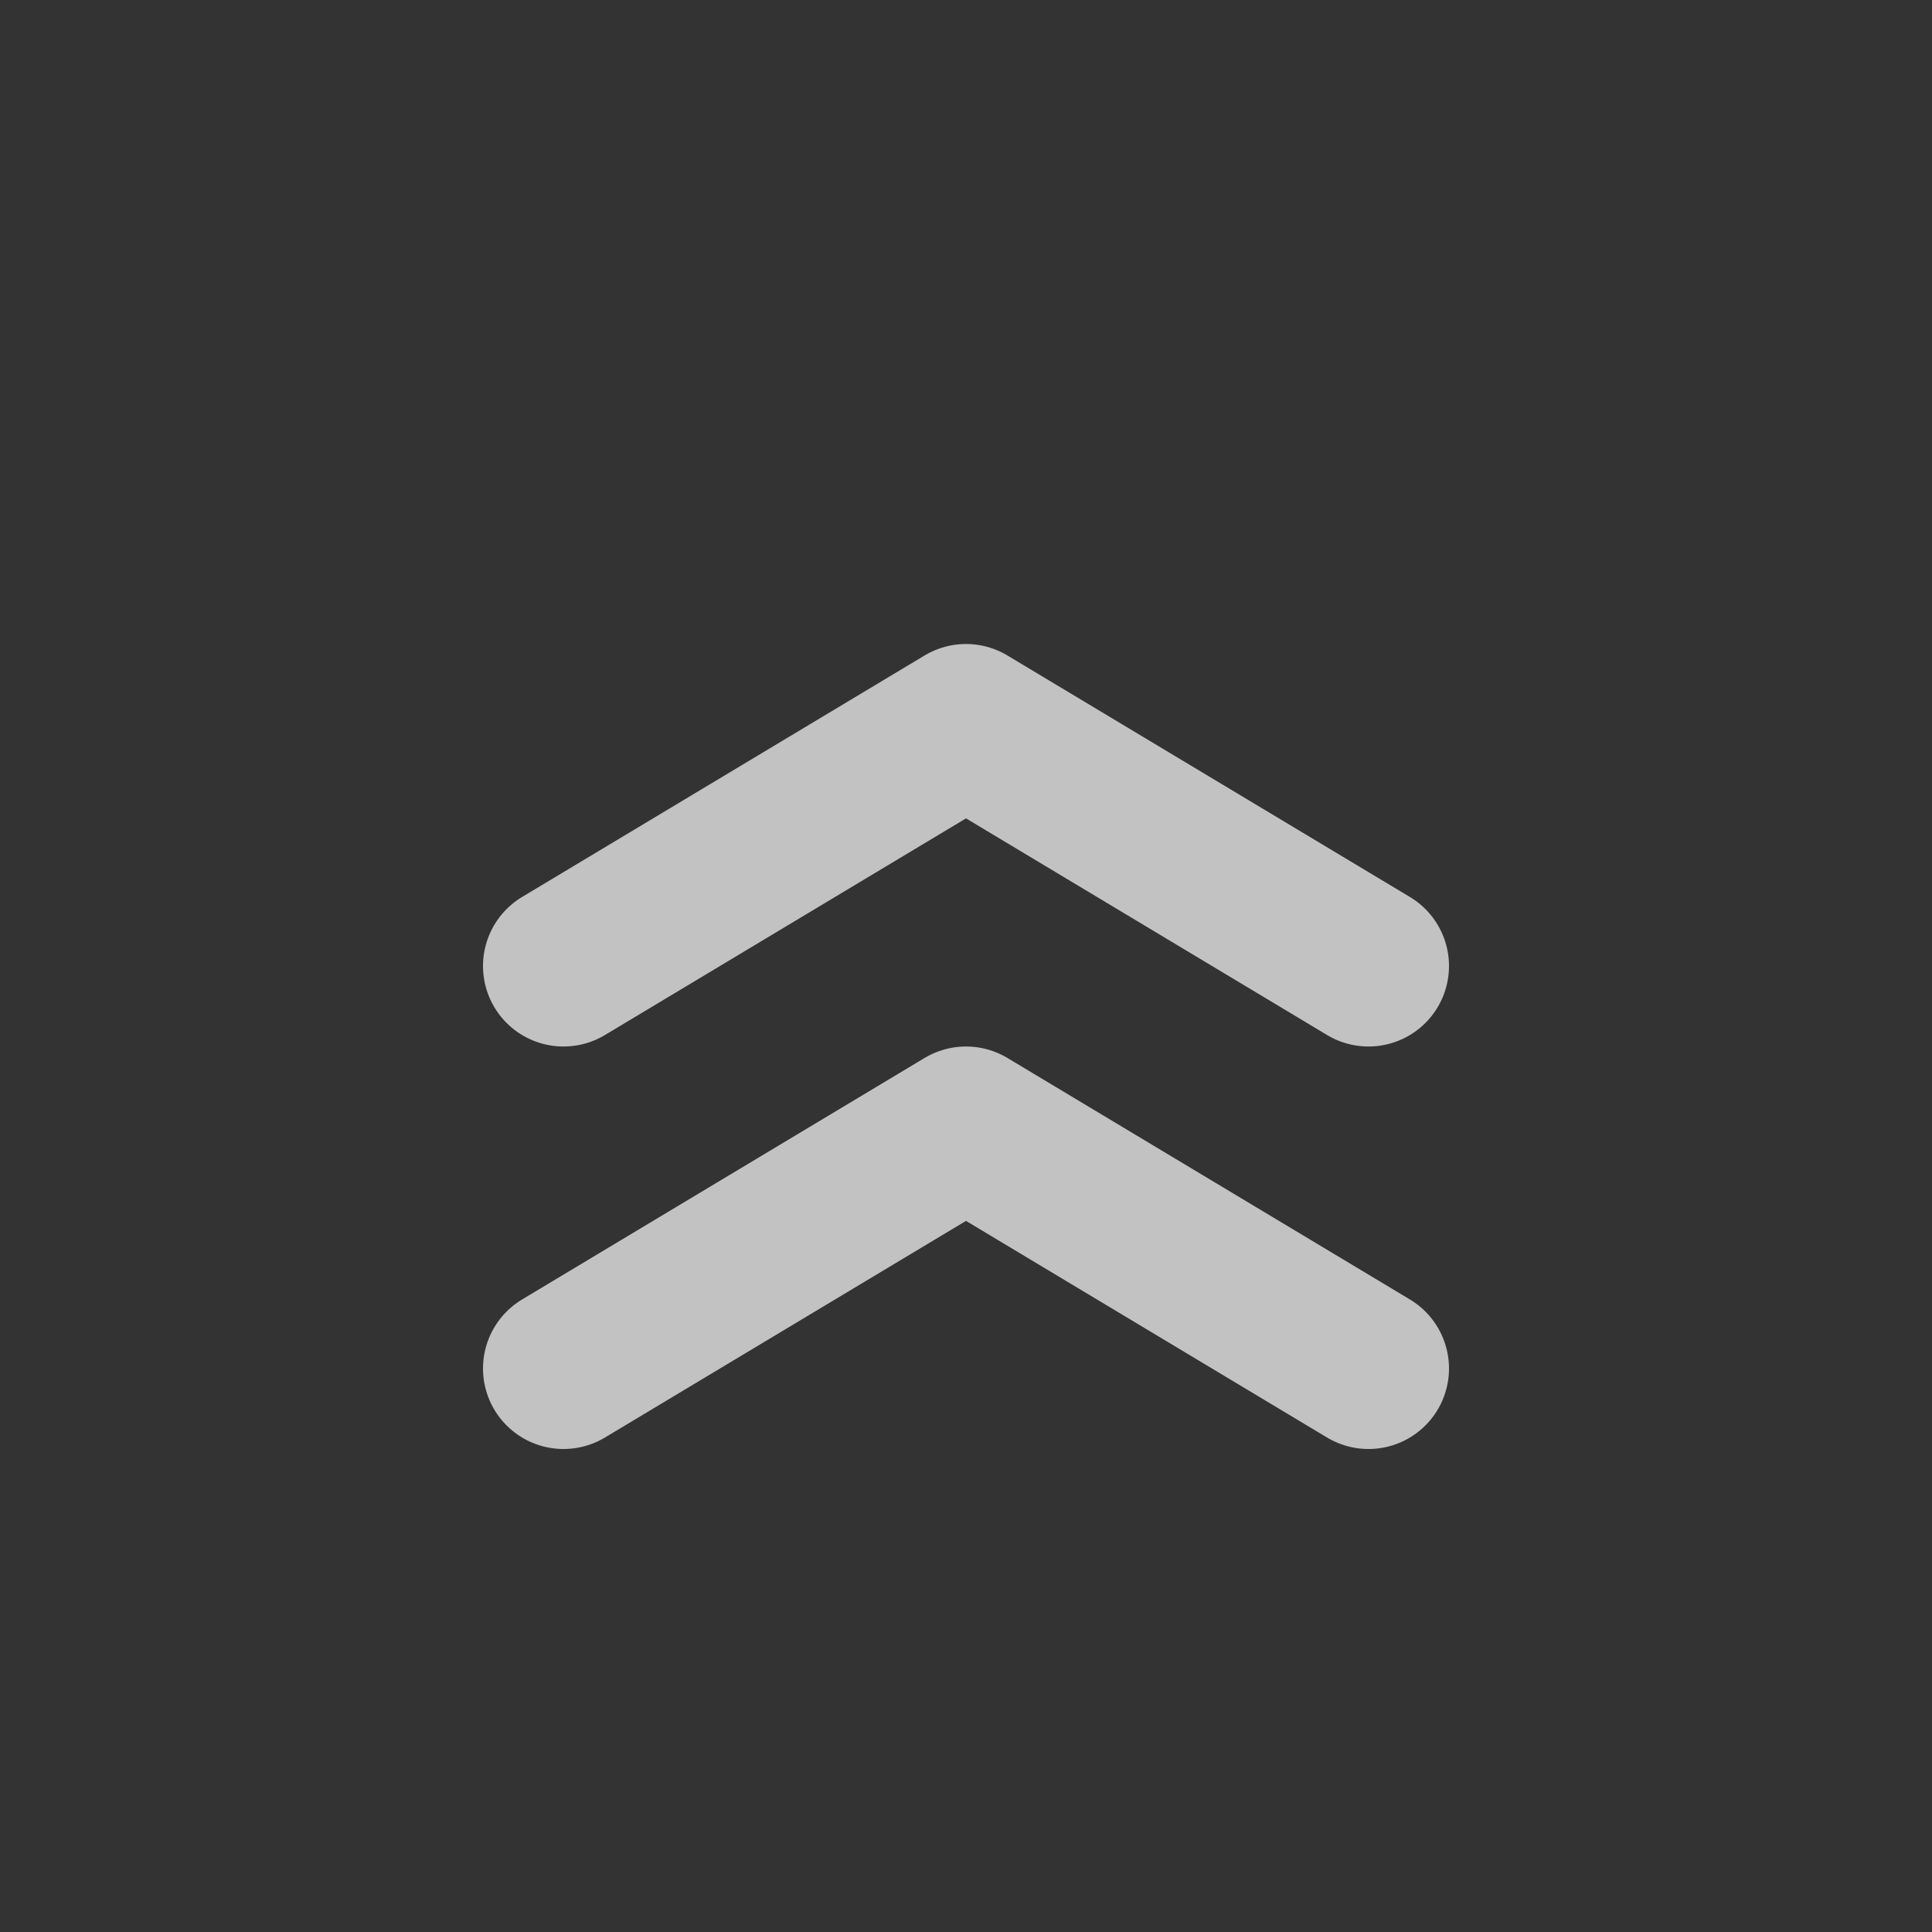
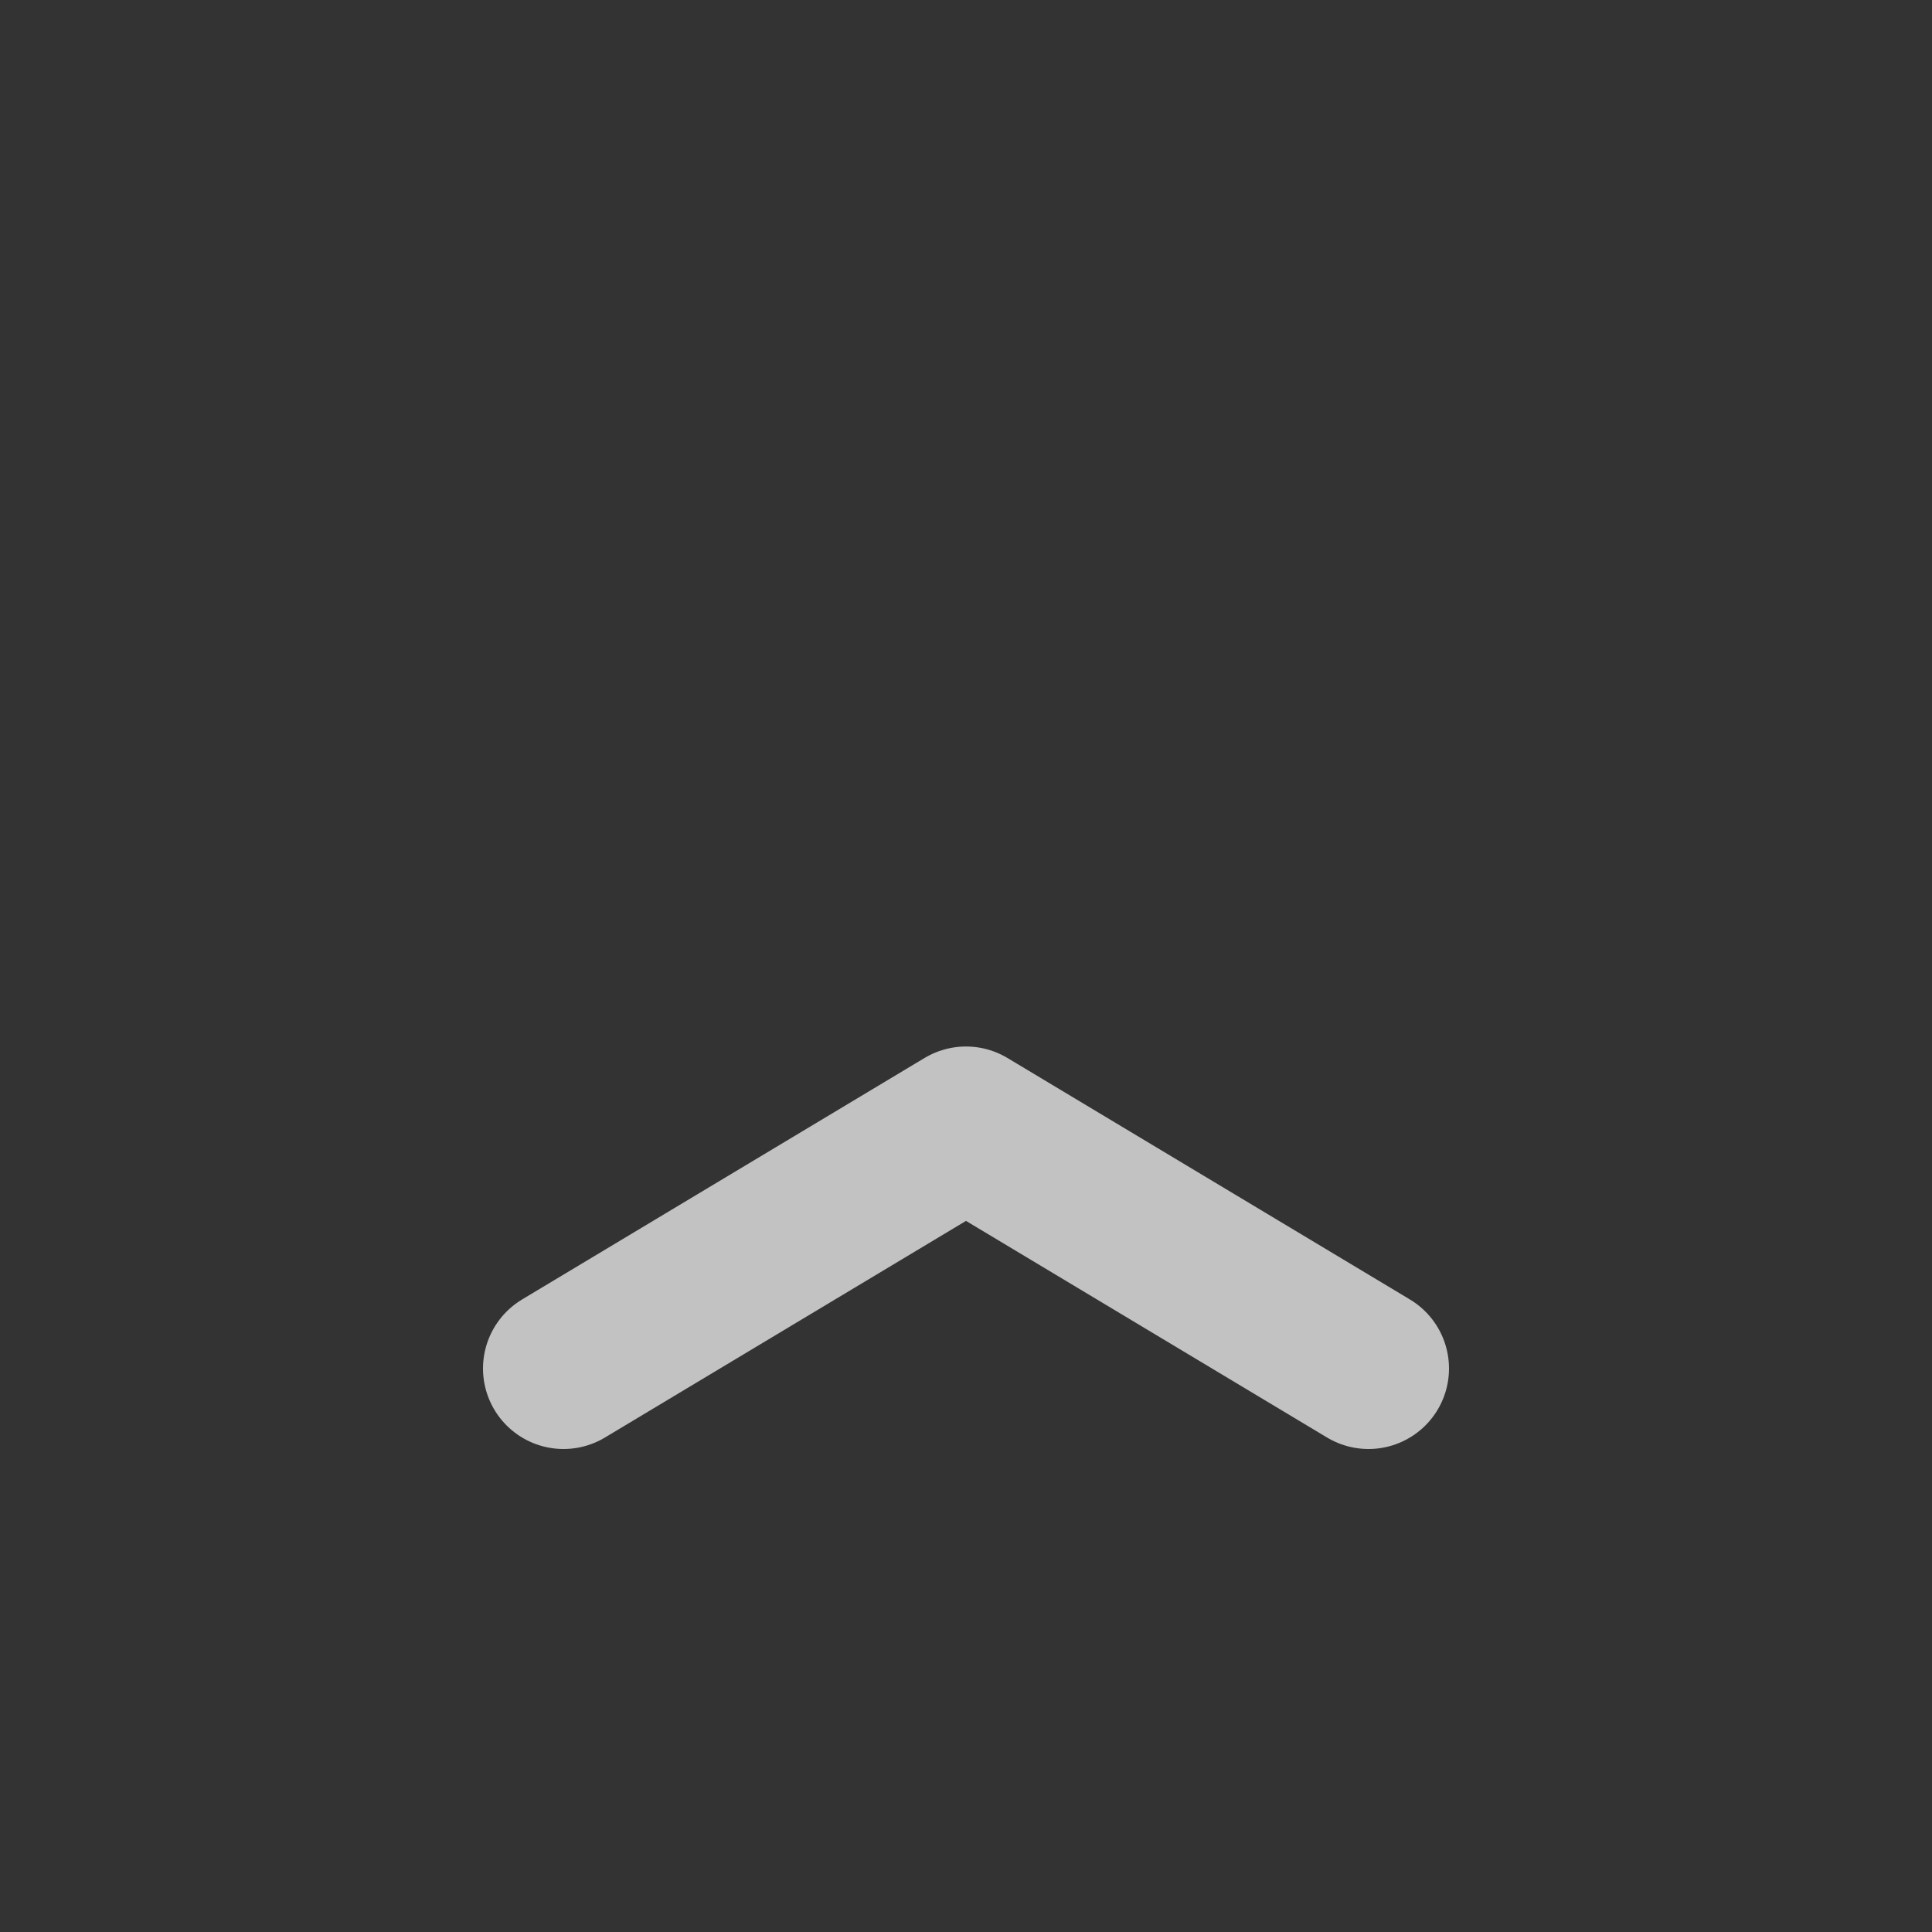
<svg xmlns="http://www.w3.org/2000/svg" width="24" height="24" viewBox="0 0 24 24" fill="none">
  <rect x="0" y="0" width="24" height="24" fill="#333333" stroke="none" />
  <g opacity="0.7">
    <path d="M17 17L12 14L7 17" stroke="white" stroke-width="2" stroke-linecap="round" stroke-linejoin="round" />
-     <path d="M17 12L12 9L7 12" stroke="white" stroke-width="2" stroke-linecap="round" stroke-linejoin="round" />
  </g>
</svg>